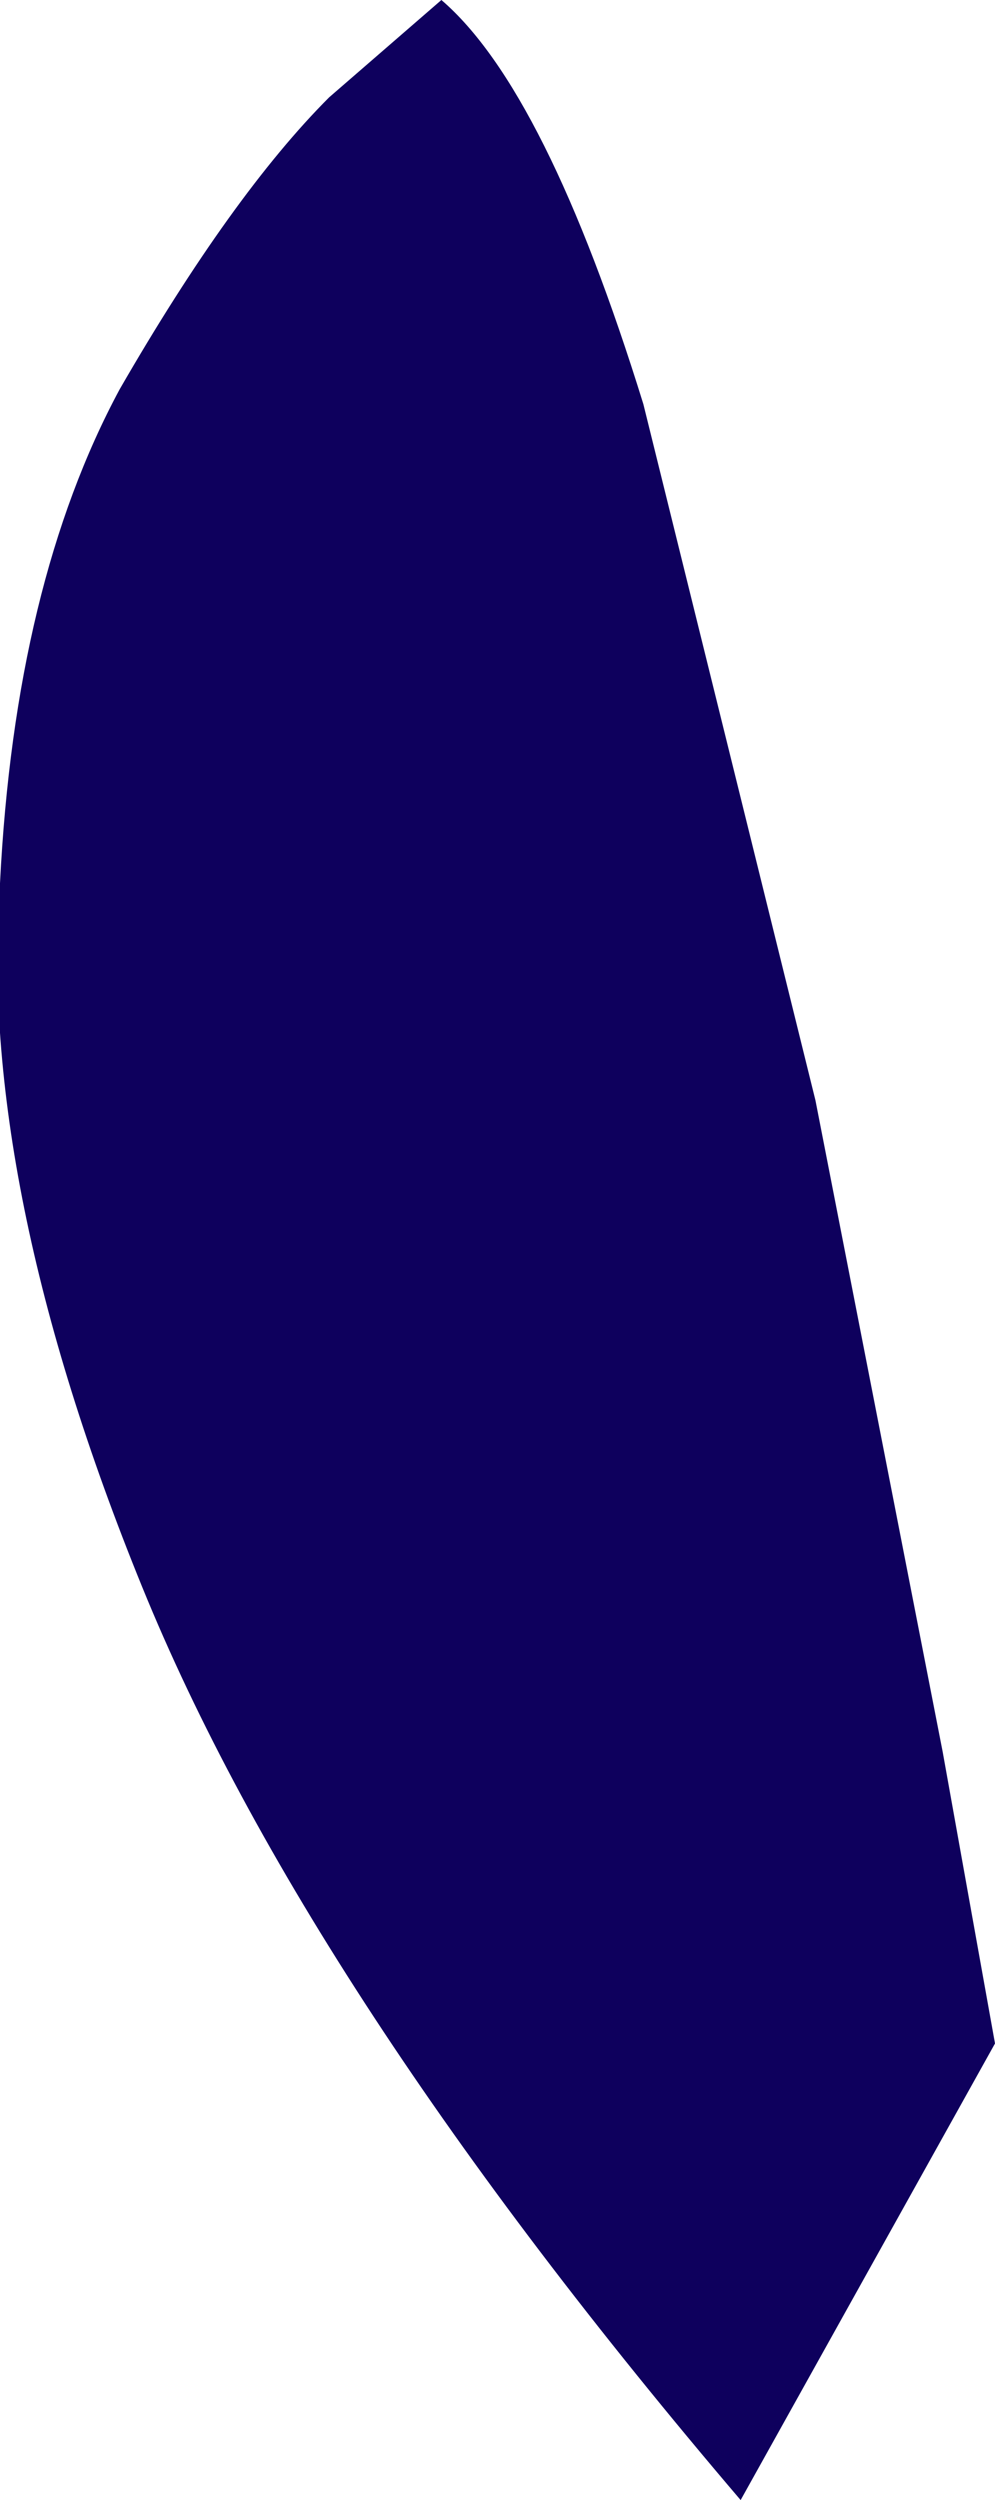
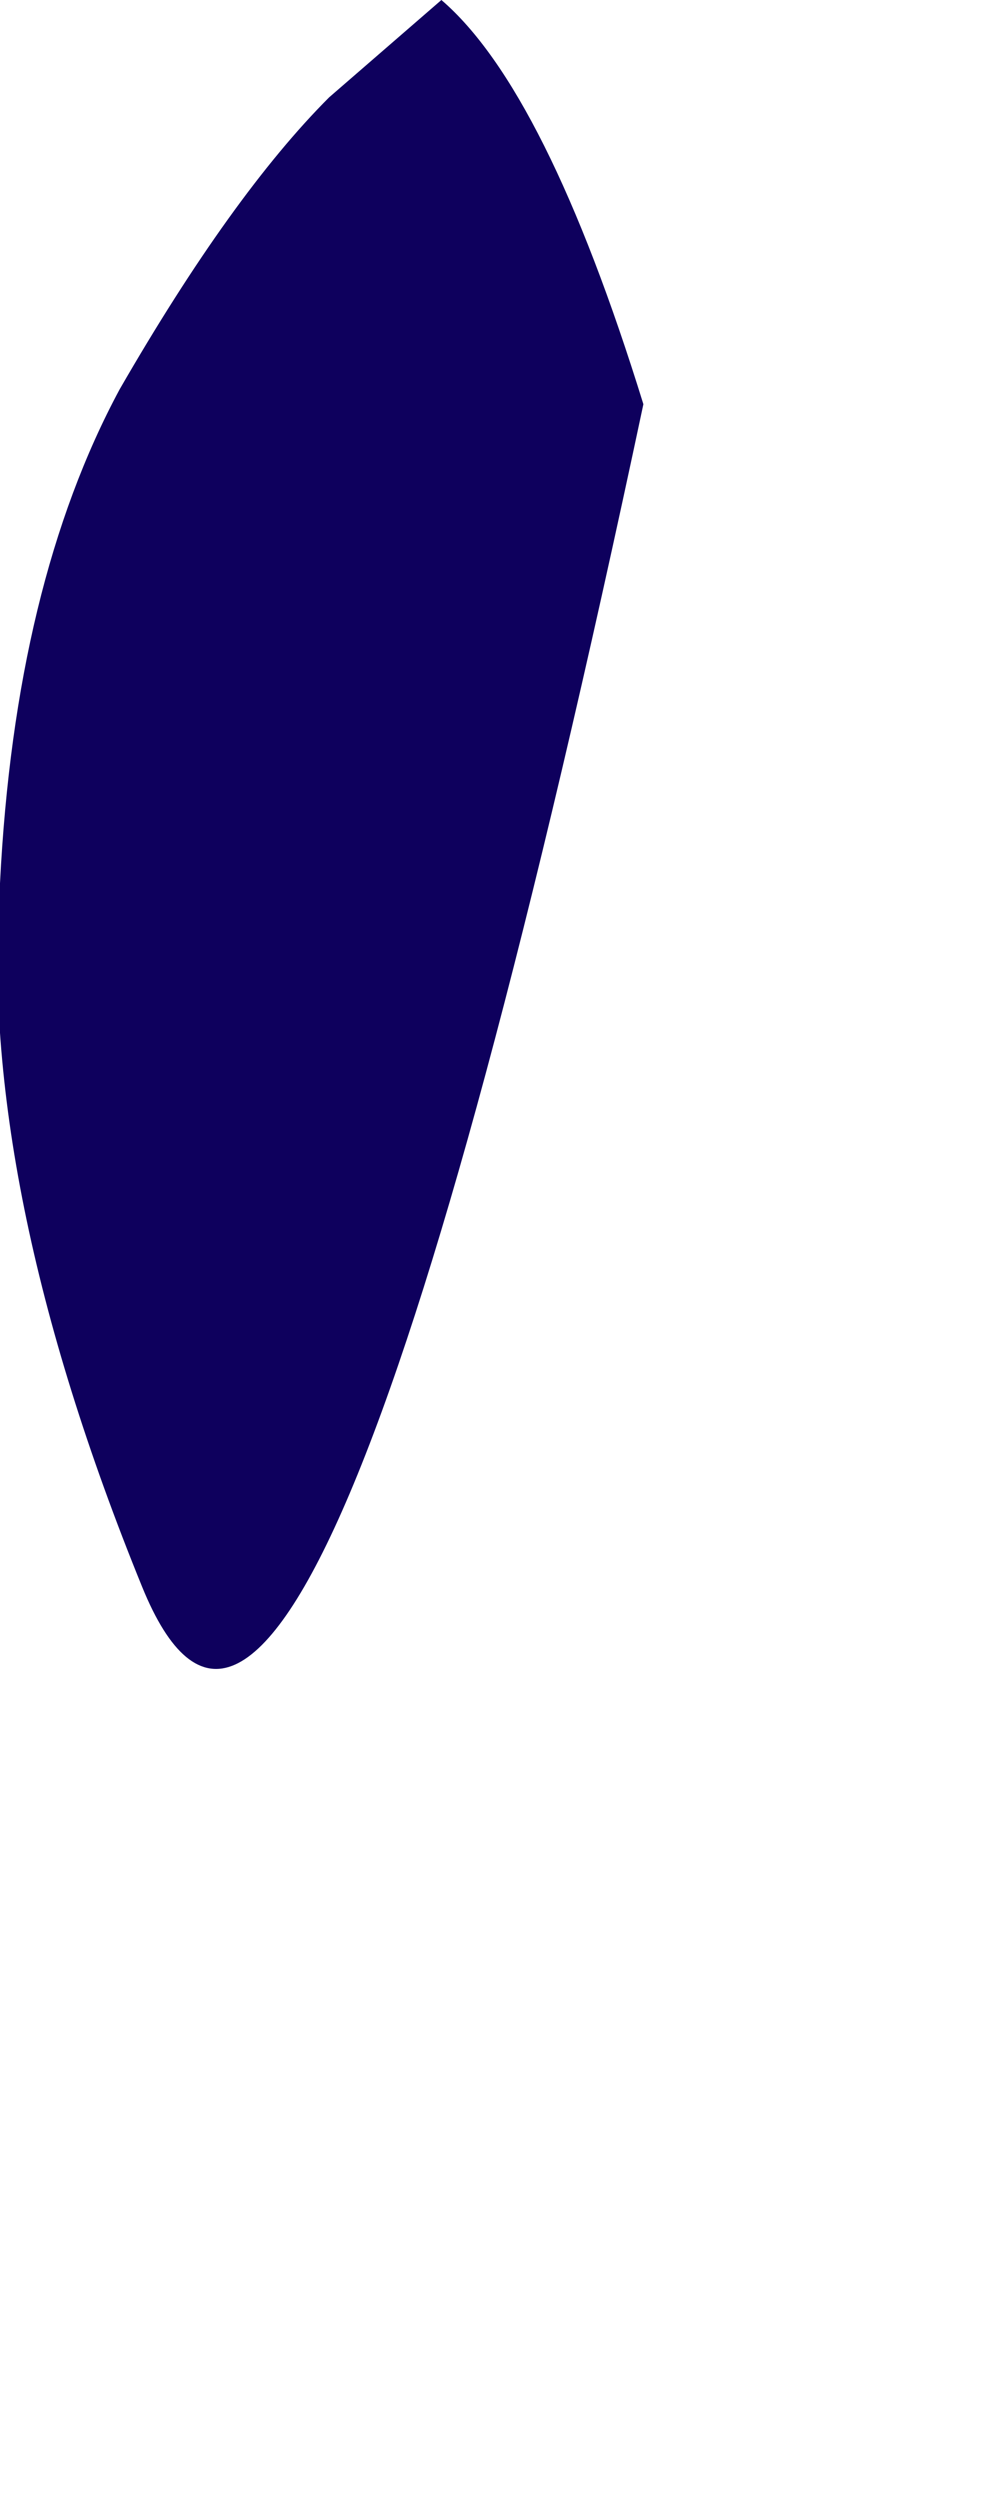
<svg xmlns="http://www.w3.org/2000/svg" height="16.7px" width="6.65px">
  <g transform="matrix(1.0, 0.0, 0.0, 1.0, 0.25, 0.0)">
-     <path d="M2.7 0.0 Q3.4 0.6 4.05 2.7 L5.2 7.35 6.05 11.7 6.4 13.65 4.7 16.7 Q1.8 13.3 0.7 10.6 -0.4 7.9 -0.25 5.9 -0.15 3.9 0.55 2.6 1.3 1.3 1.95 0.65 L2.7 0.0" fill="#0e005d" fill-rule="evenodd" stroke="none" />
+     <path d="M2.7 0.0 Q3.4 0.6 4.05 2.7 Q1.8 13.3 0.7 10.6 -0.4 7.9 -0.25 5.9 -0.15 3.9 0.55 2.6 1.3 1.3 1.95 0.65 L2.7 0.0" fill="#0e005d" fill-rule="evenodd" stroke="none" />
  </g>
</svg>